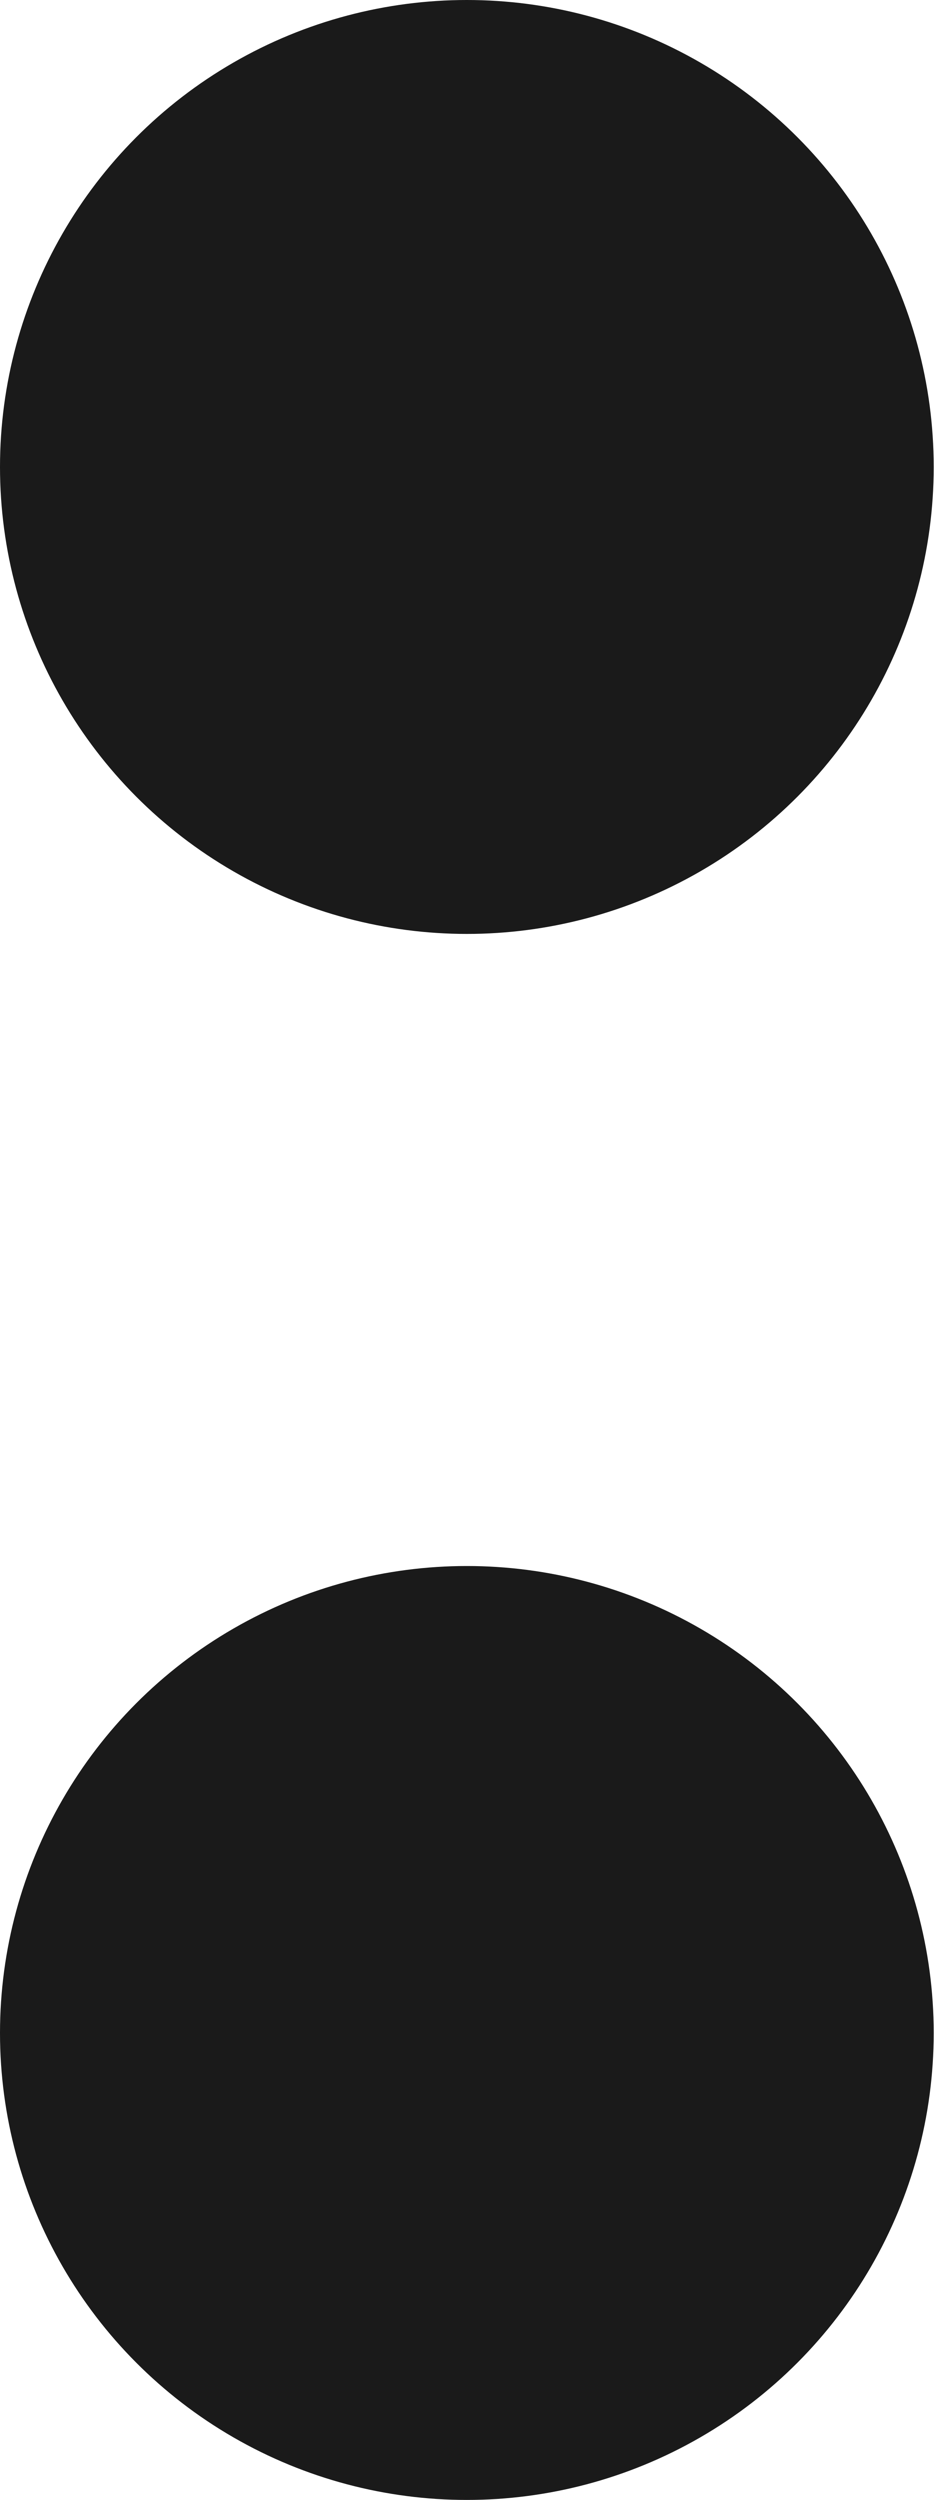
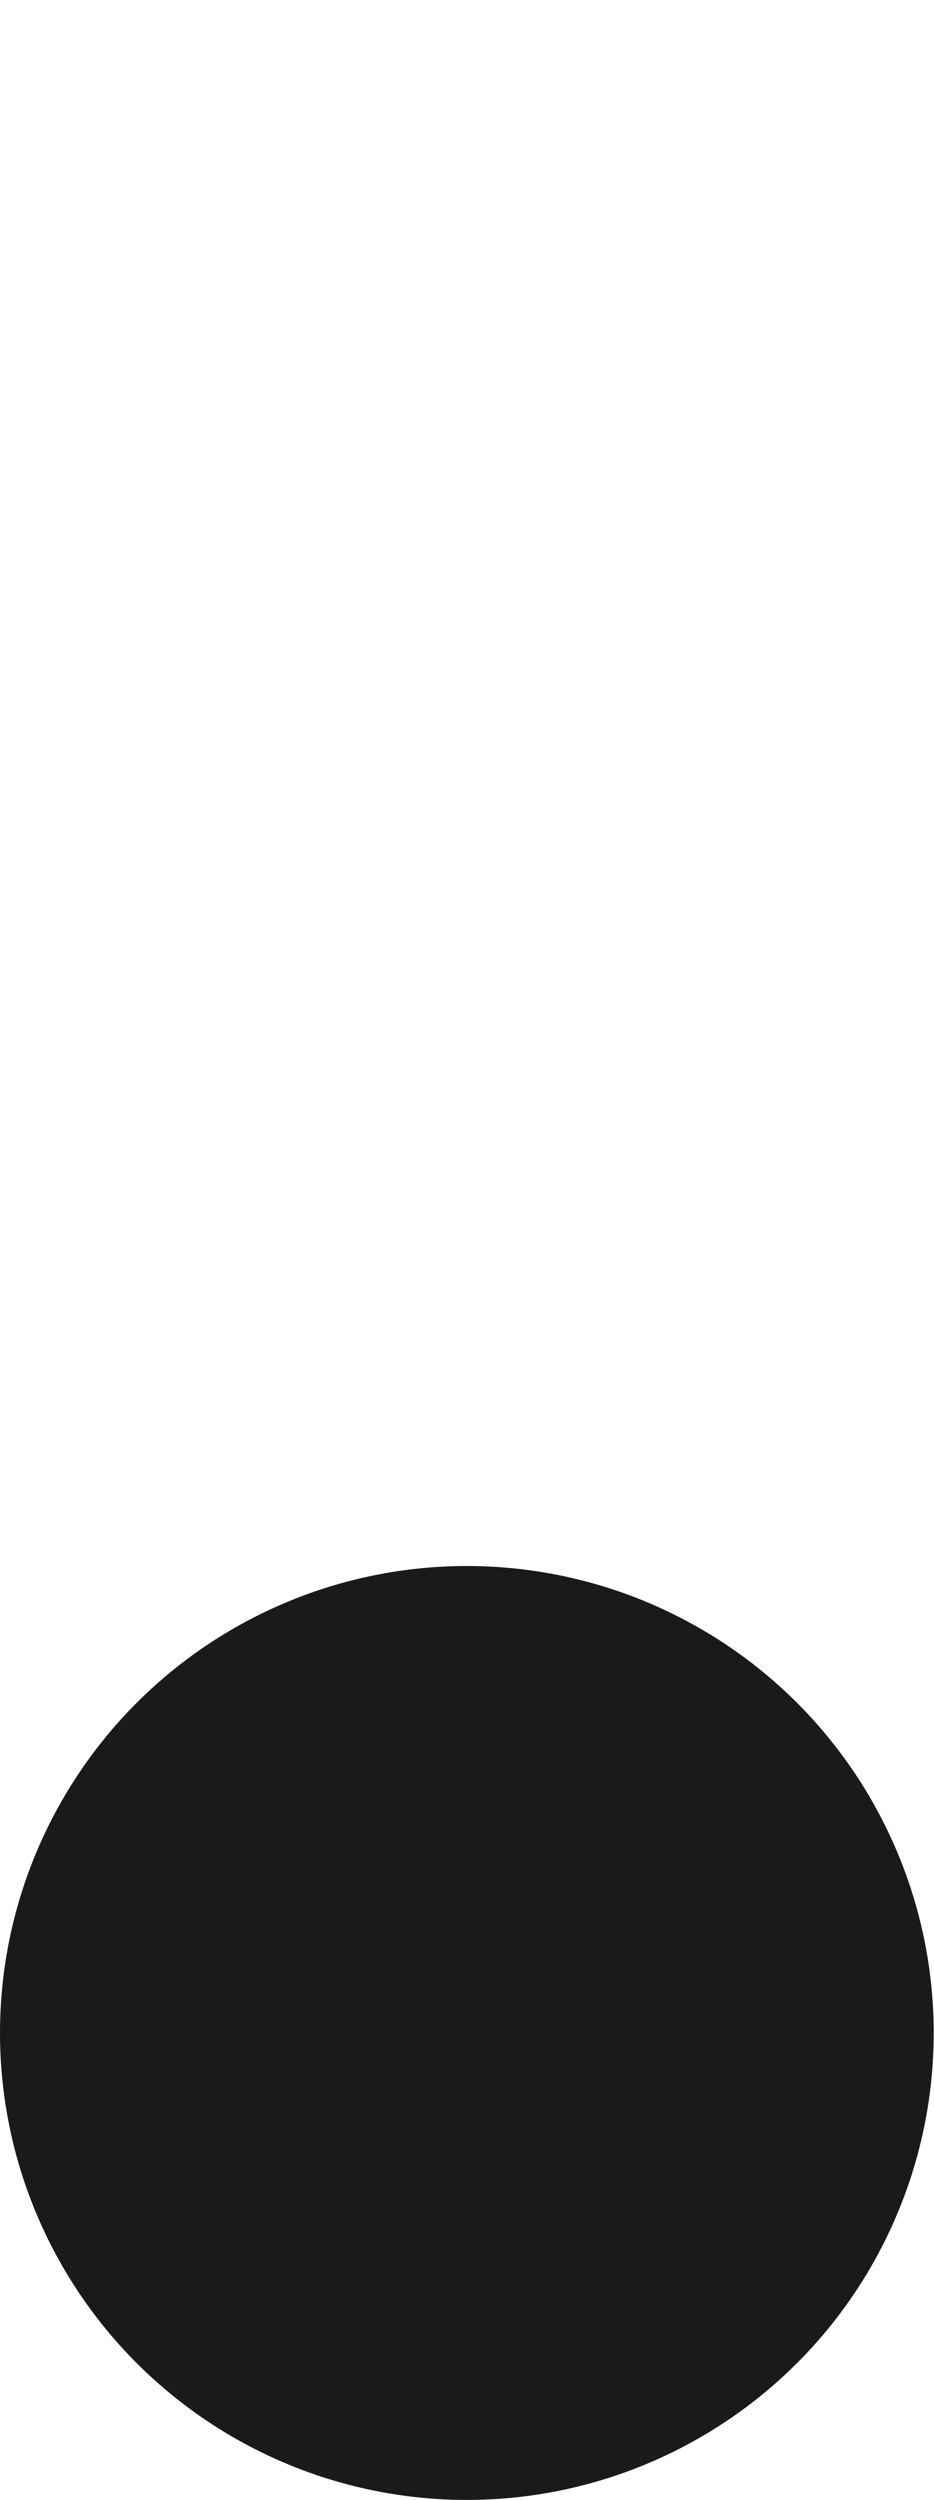
<svg xmlns="http://www.w3.org/2000/svg" viewBox="0 0 31.29 83.73">
  <defs>
    <style>.d{fill:#1a1a1a;}</style>
  </defs>
  <g id="a" />
  <g id="b">
    <g id="c">
      <g>
-         <circle class="d" cx="15.64" cy="15.64" r="15.64" />
        <circle class="d" cx="15.64" cy="68.09" r="15.64" />
      </g>
    </g>
  </g>
</svg>